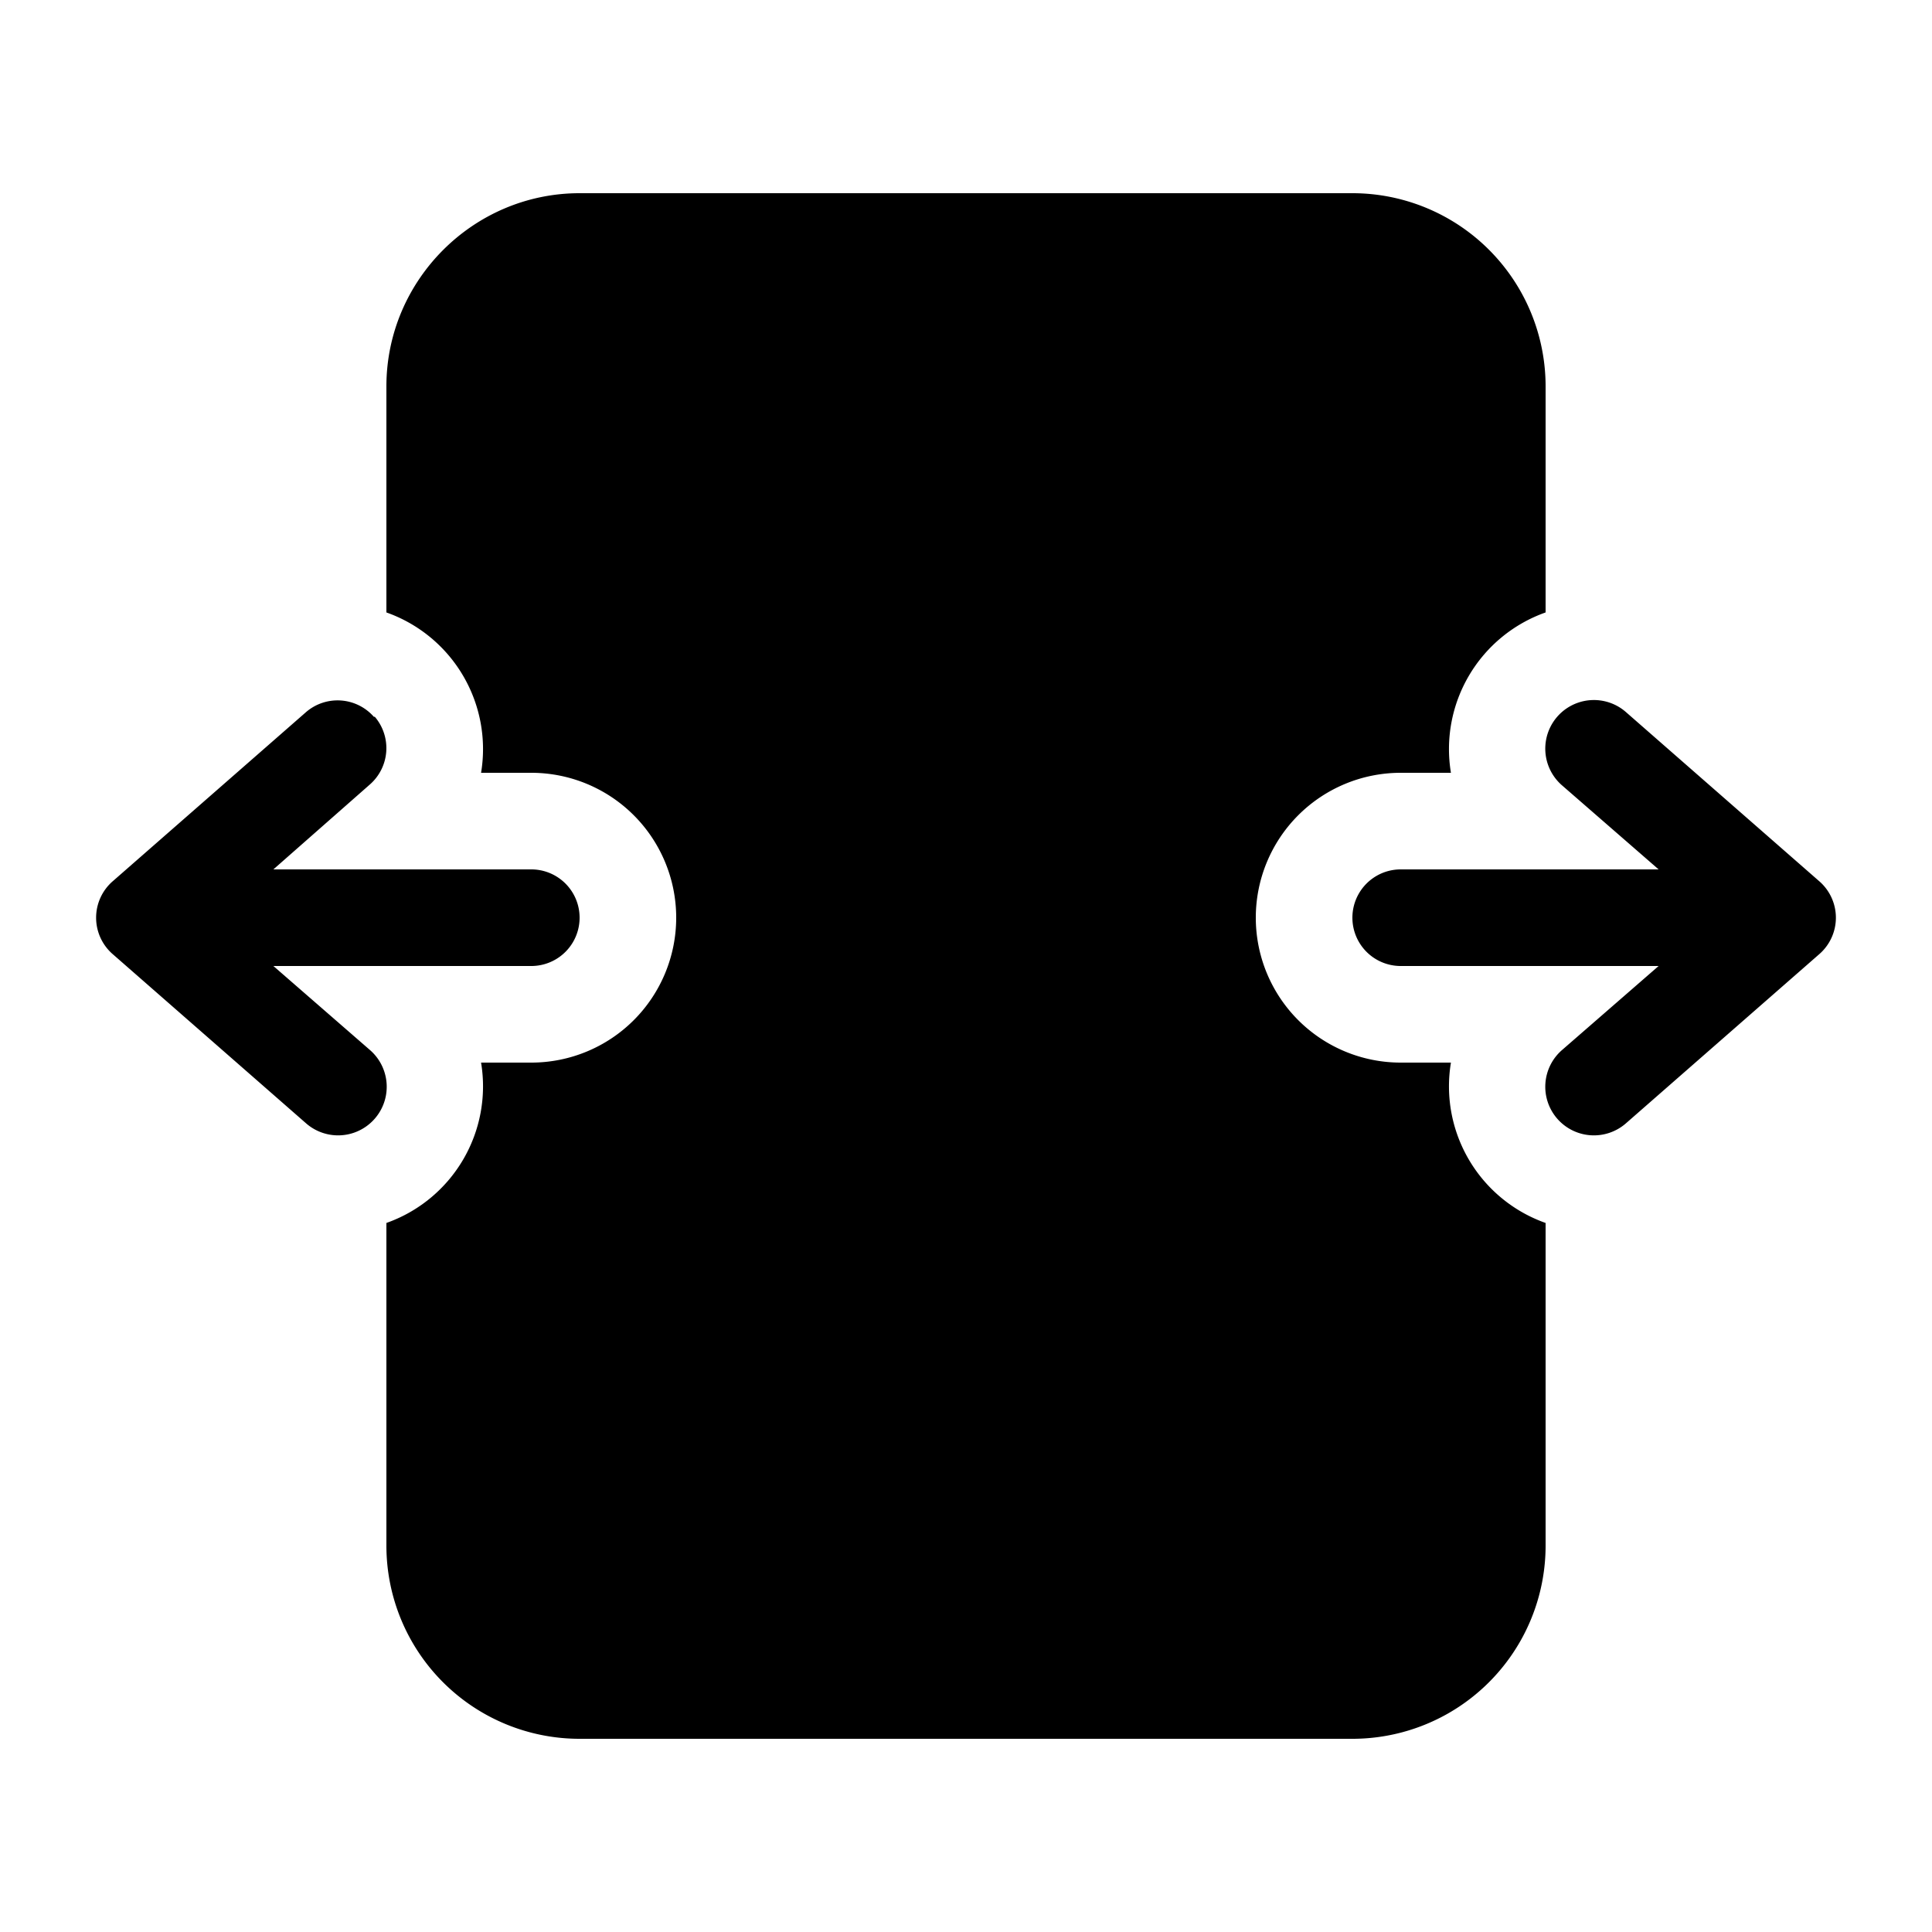
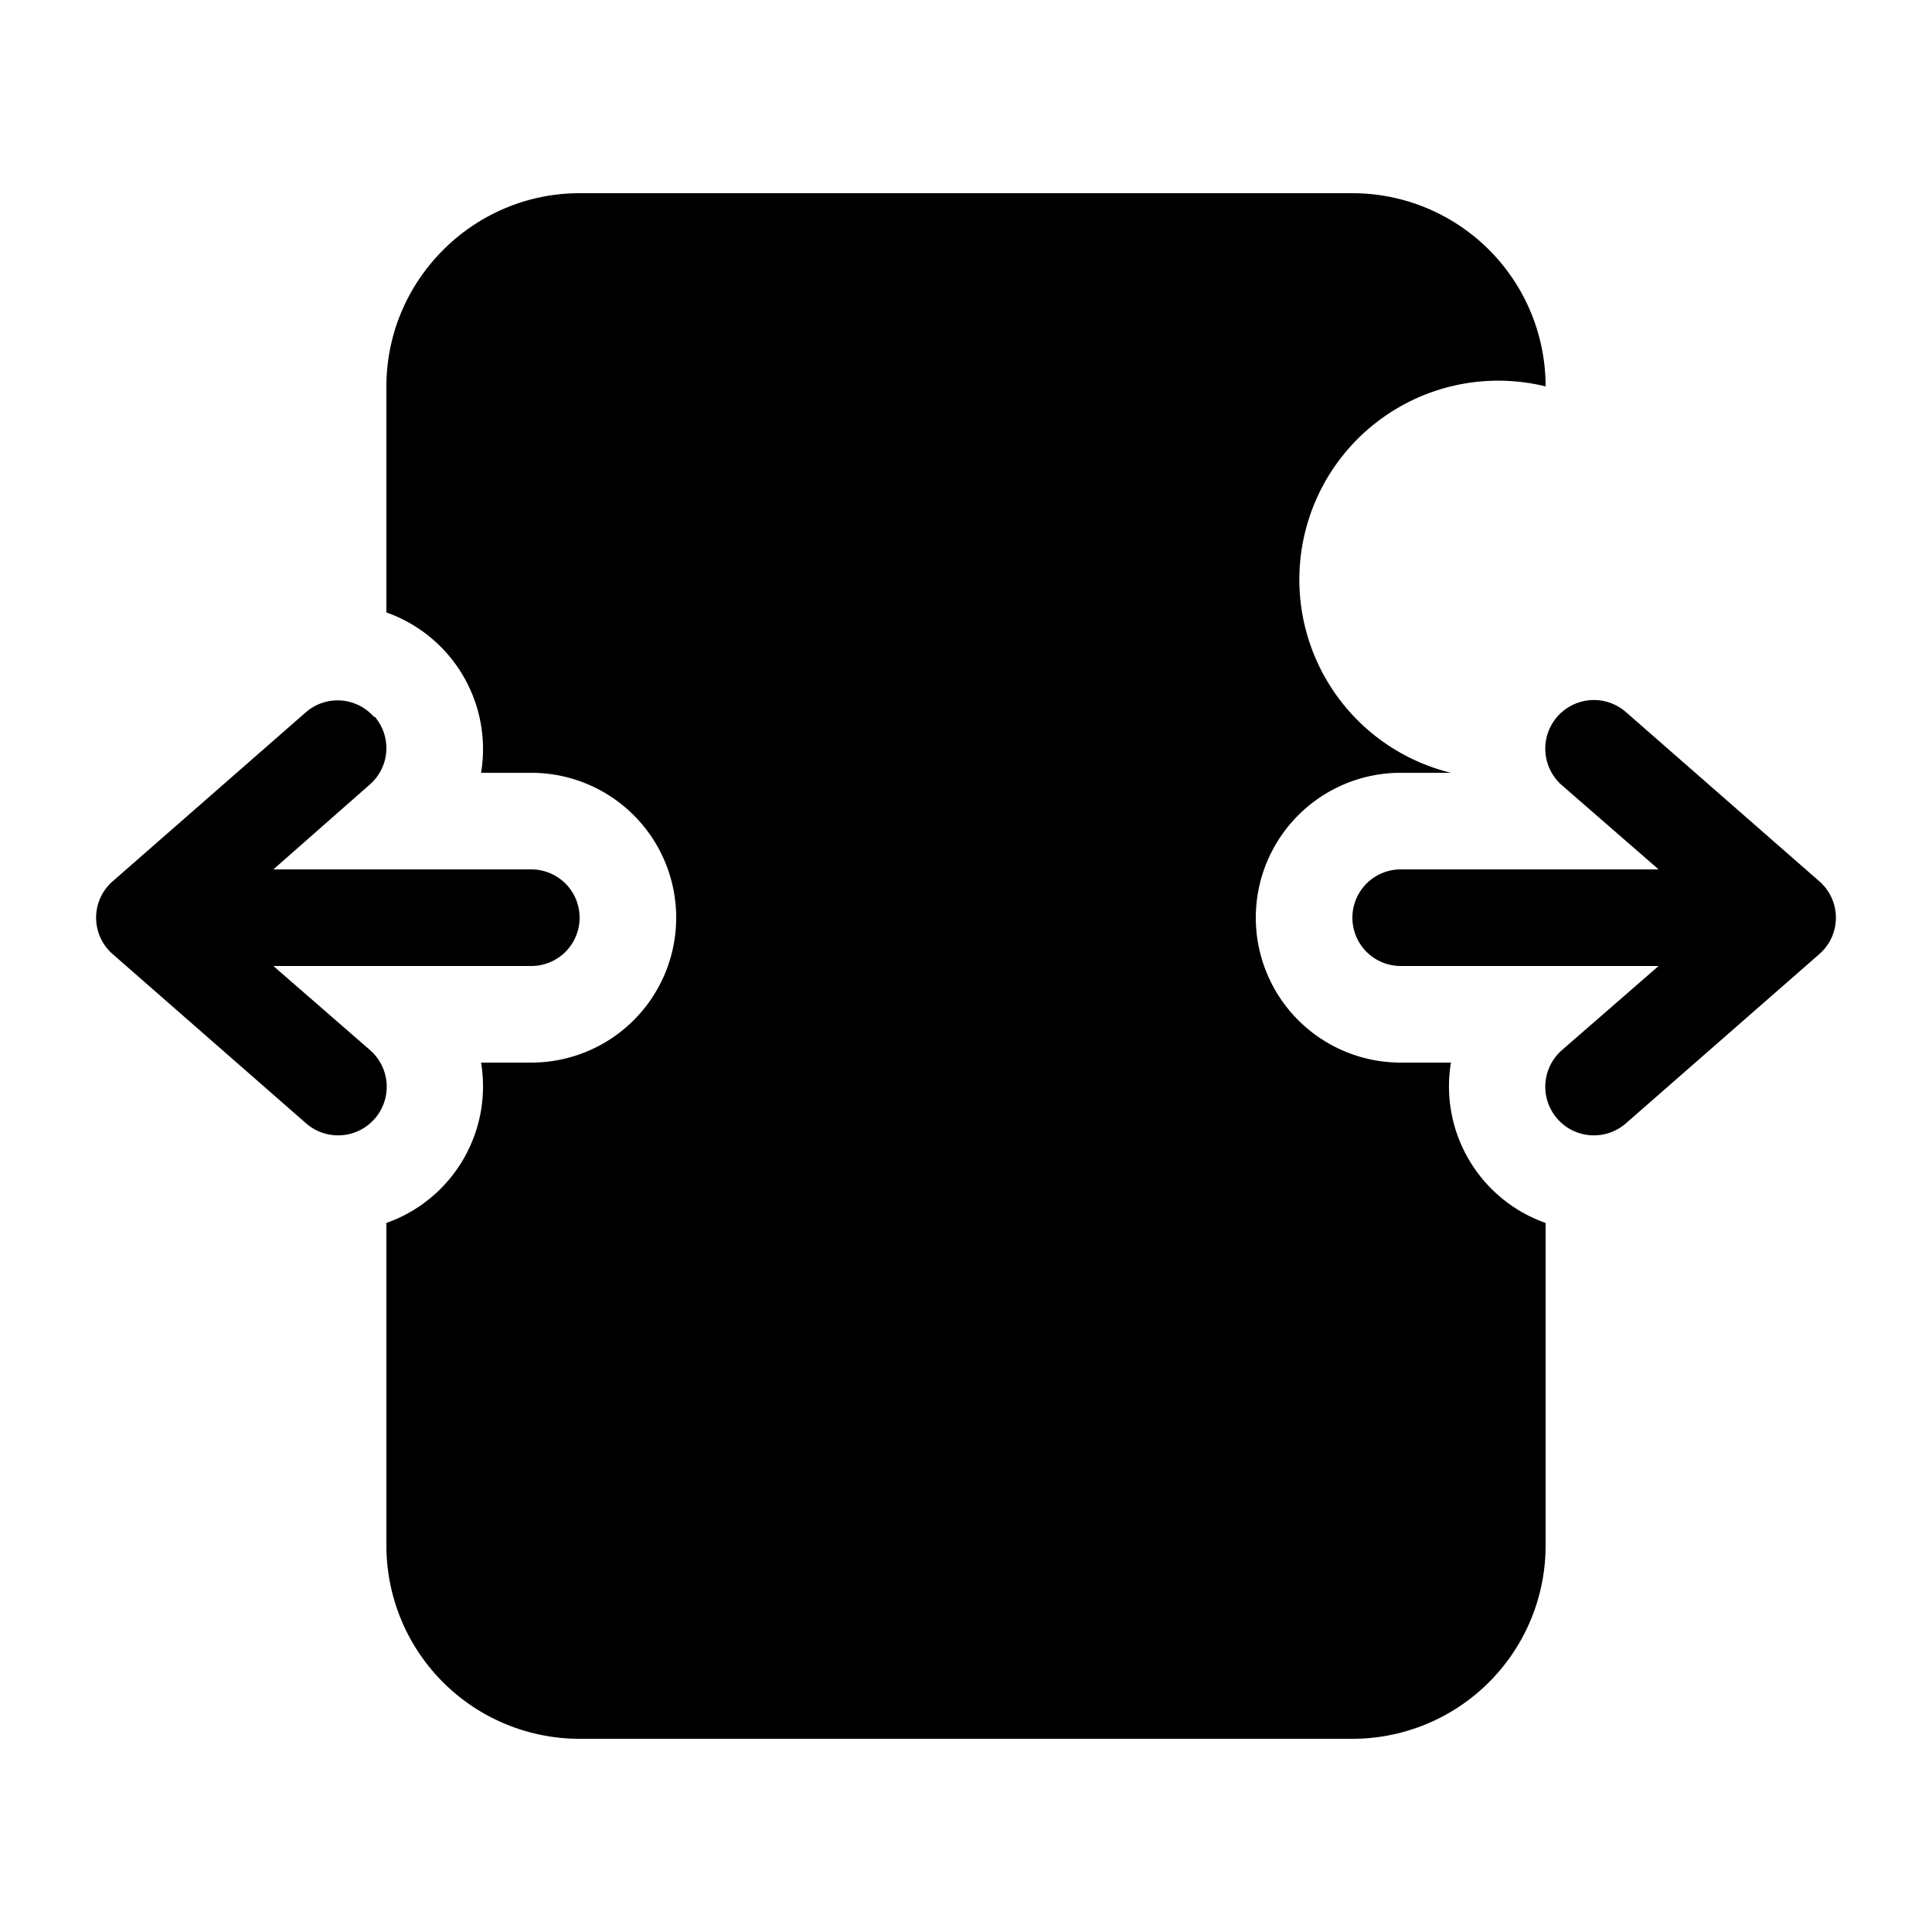
<svg xmlns="http://www.w3.org/2000/svg" width="20" height="20" viewBox="0 0 20 20">
-   <path d="M6 2h8a2 2 0 0 1 2 2v2.34A1.5 1.5 0 0 0 15.02 8h-.52a1.5 1.5 0 0 0 0 3h.52a1.5 1.5 0 0 0 .98 1.66V16a2 2 0 0 1-2 2H6a2 2 0 0 1-2-2v-3.34A1.5 1.5 0 0 0 4.98 11h.52a1.5 1.5 0 0 0 0-3h-.52A1.5 1.5 0 0 0 4 6.34V4c0-1.1.9-2 2-2ZM3.88 7.42a.5.5 0 0 1-.05.7l-1 .88H5.5a.5.5 0 1 1 0 1H2.83l1 .87a.5.5 0 0 1-.66.76l-2-1.75a.5.5 0 0 1 0-.76l2-1.75a.5.5 0 0 1 .7.05ZM17.17 10l-1 .87a.5.5 0 0 0 .66.76l2-1.75a.5.5 0 0 0 0-.76l-2-1.75a.5.5 0 0 0-.66.76l1 .87H14.5a.5.5 0 0 0 0 1h2.67Z" />
+   <path d="M6 2h8a2 2 0 0 1 2 2A1.5 1.5 0 0 0 15.02 8h-.52a1.5 1.5 0 0 0 0 3h.52a1.5 1.5 0 0 0 .98 1.66V16a2 2 0 0 1-2 2H6a2 2 0 0 1-2-2v-3.34A1.5 1.5 0 0 0 4.98 11h.52a1.5 1.5 0 0 0 0-3h-.52A1.5 1.5 0 0 0 4 6.34V4c0-1.1.9-2 2-2ZM3.88 7.42a.5.5 0 0 1-.05.7l-1 .88H5.5a.5.5 0 1 1 0 1H2.83l1 .87a.5.5 0 0 1-.66.76l-2-1.75a.5.5 0 0 1 0-.76l2-1.75a.5.5 0 0 1 .7.05ZM17.17 10l-1 .87a.5.5 0 0 0 .66.76l2-1.75a.5.5 0 0 0 0-.76l-2-1.75a.5.5 0 0 0-.66.76l1 .87H14.5a.5.5 0 0 0 0 1h2.67Z" />
</svg>